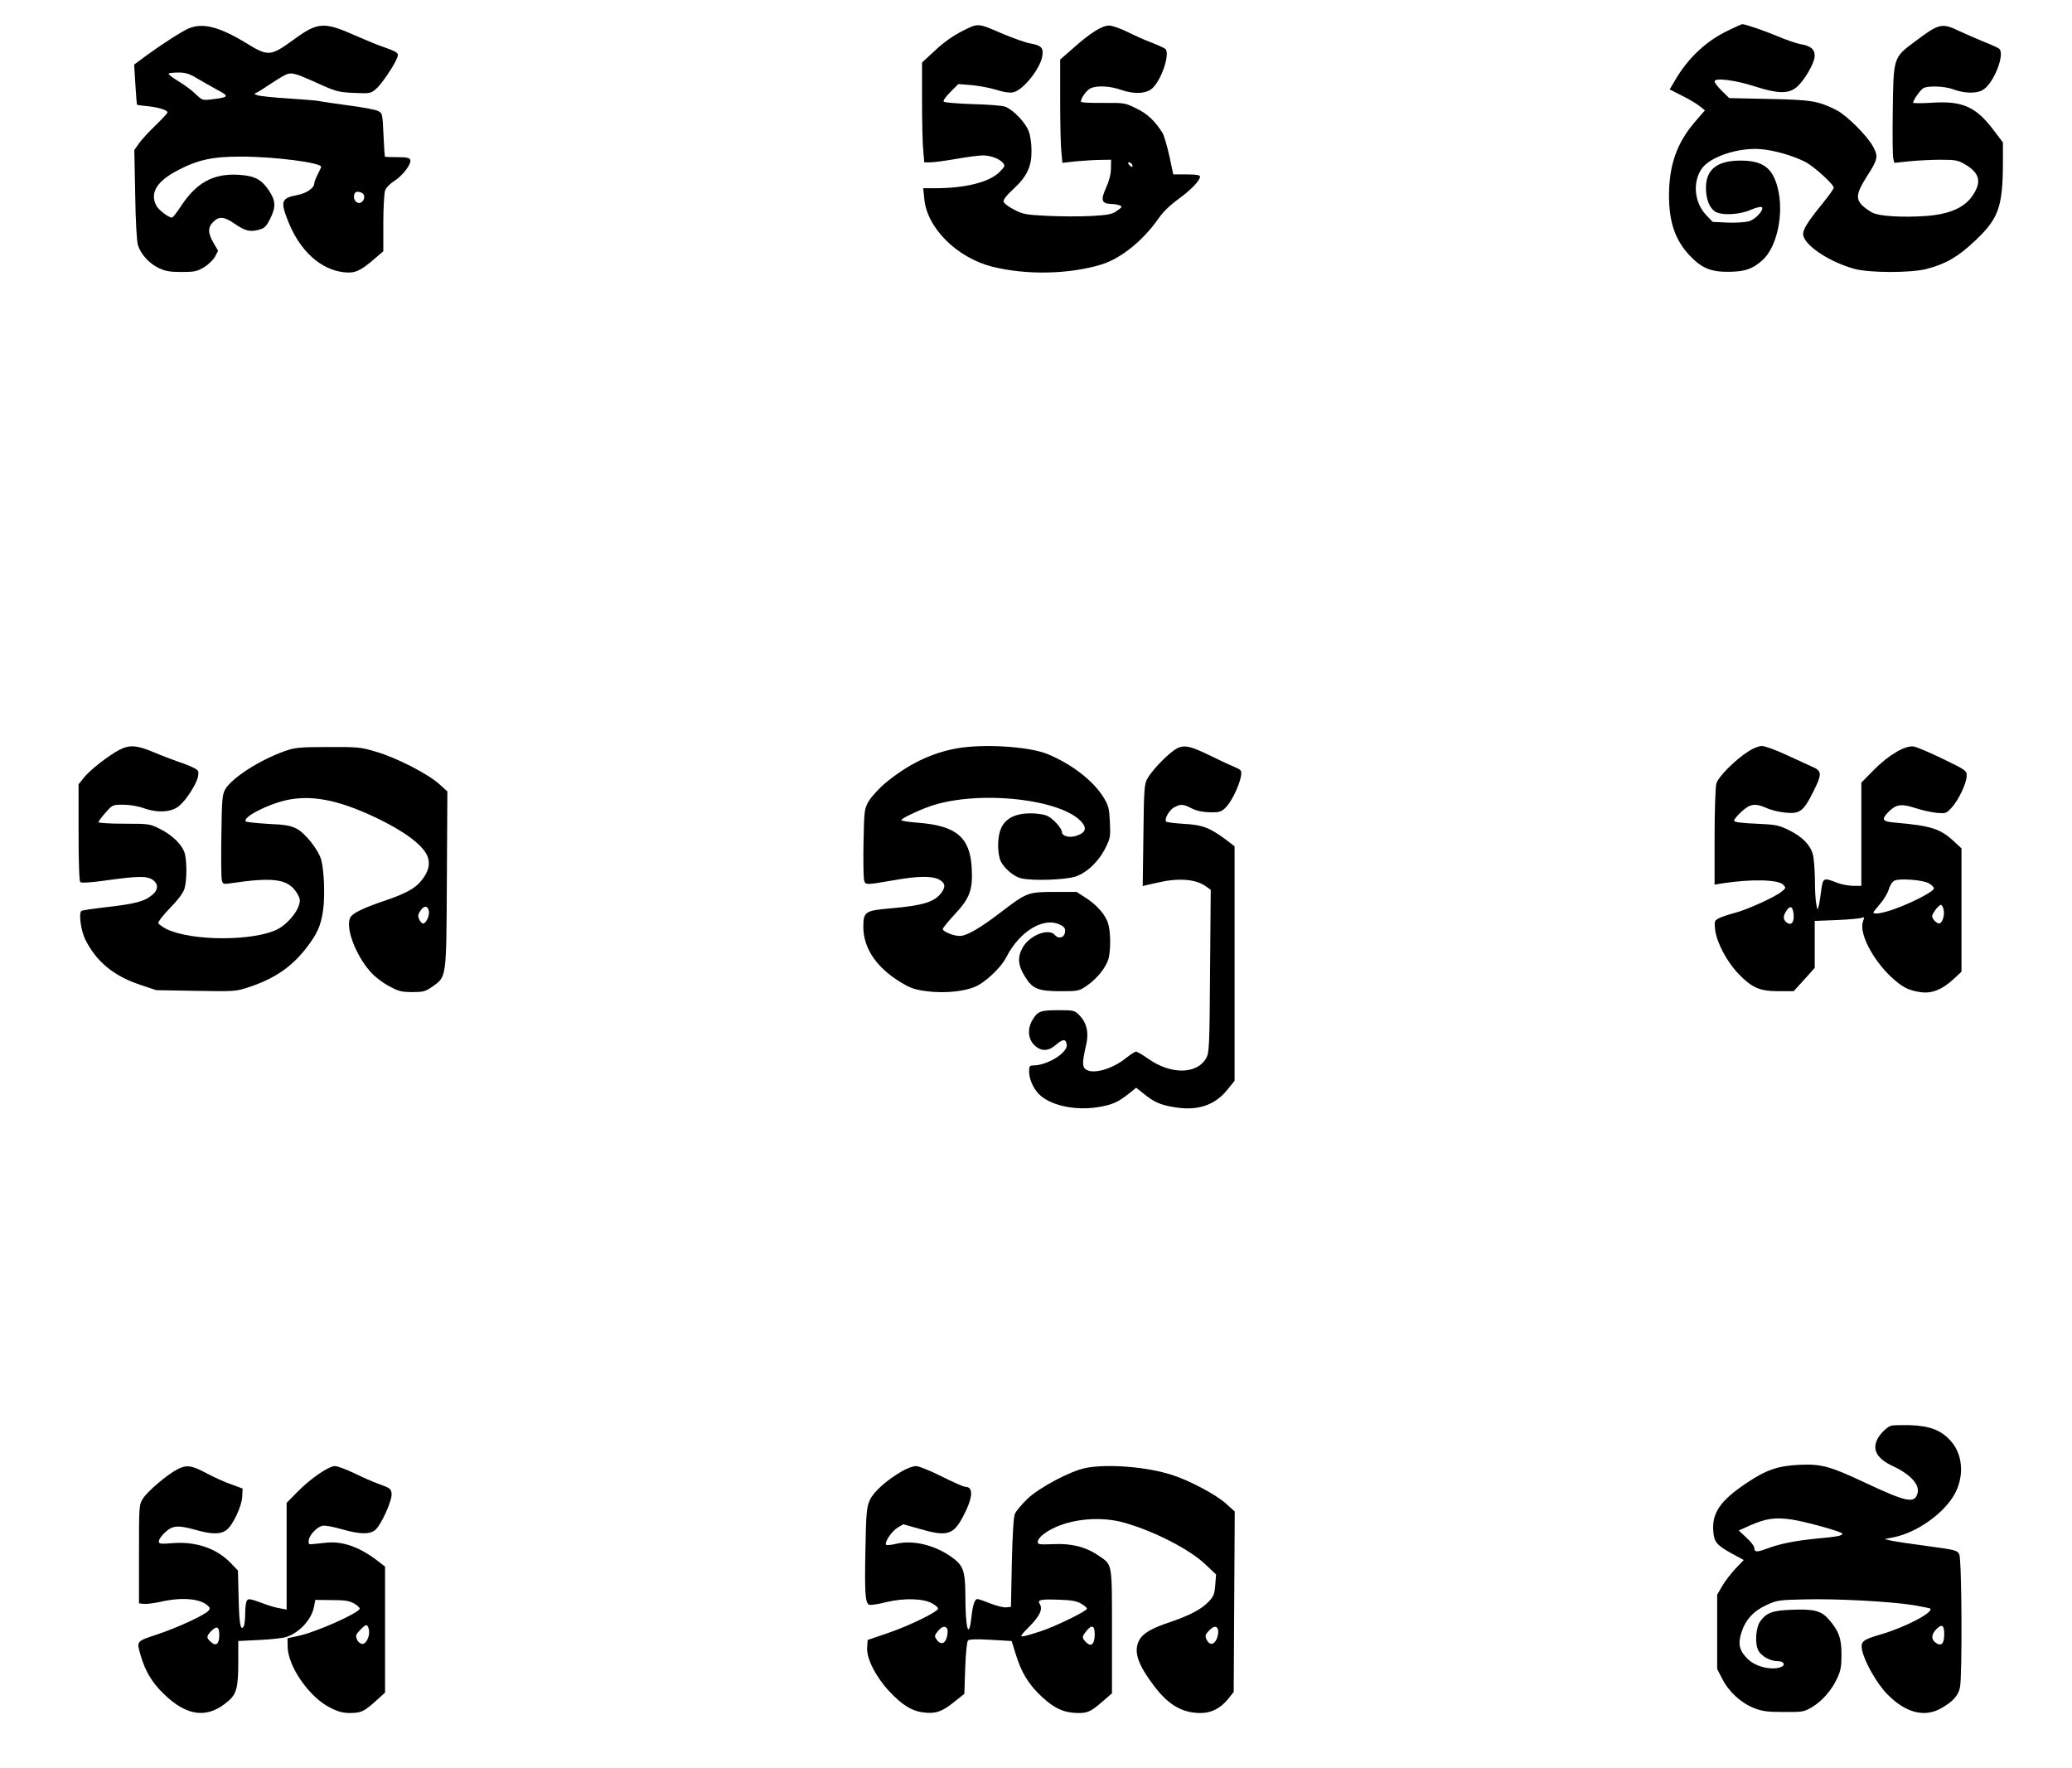
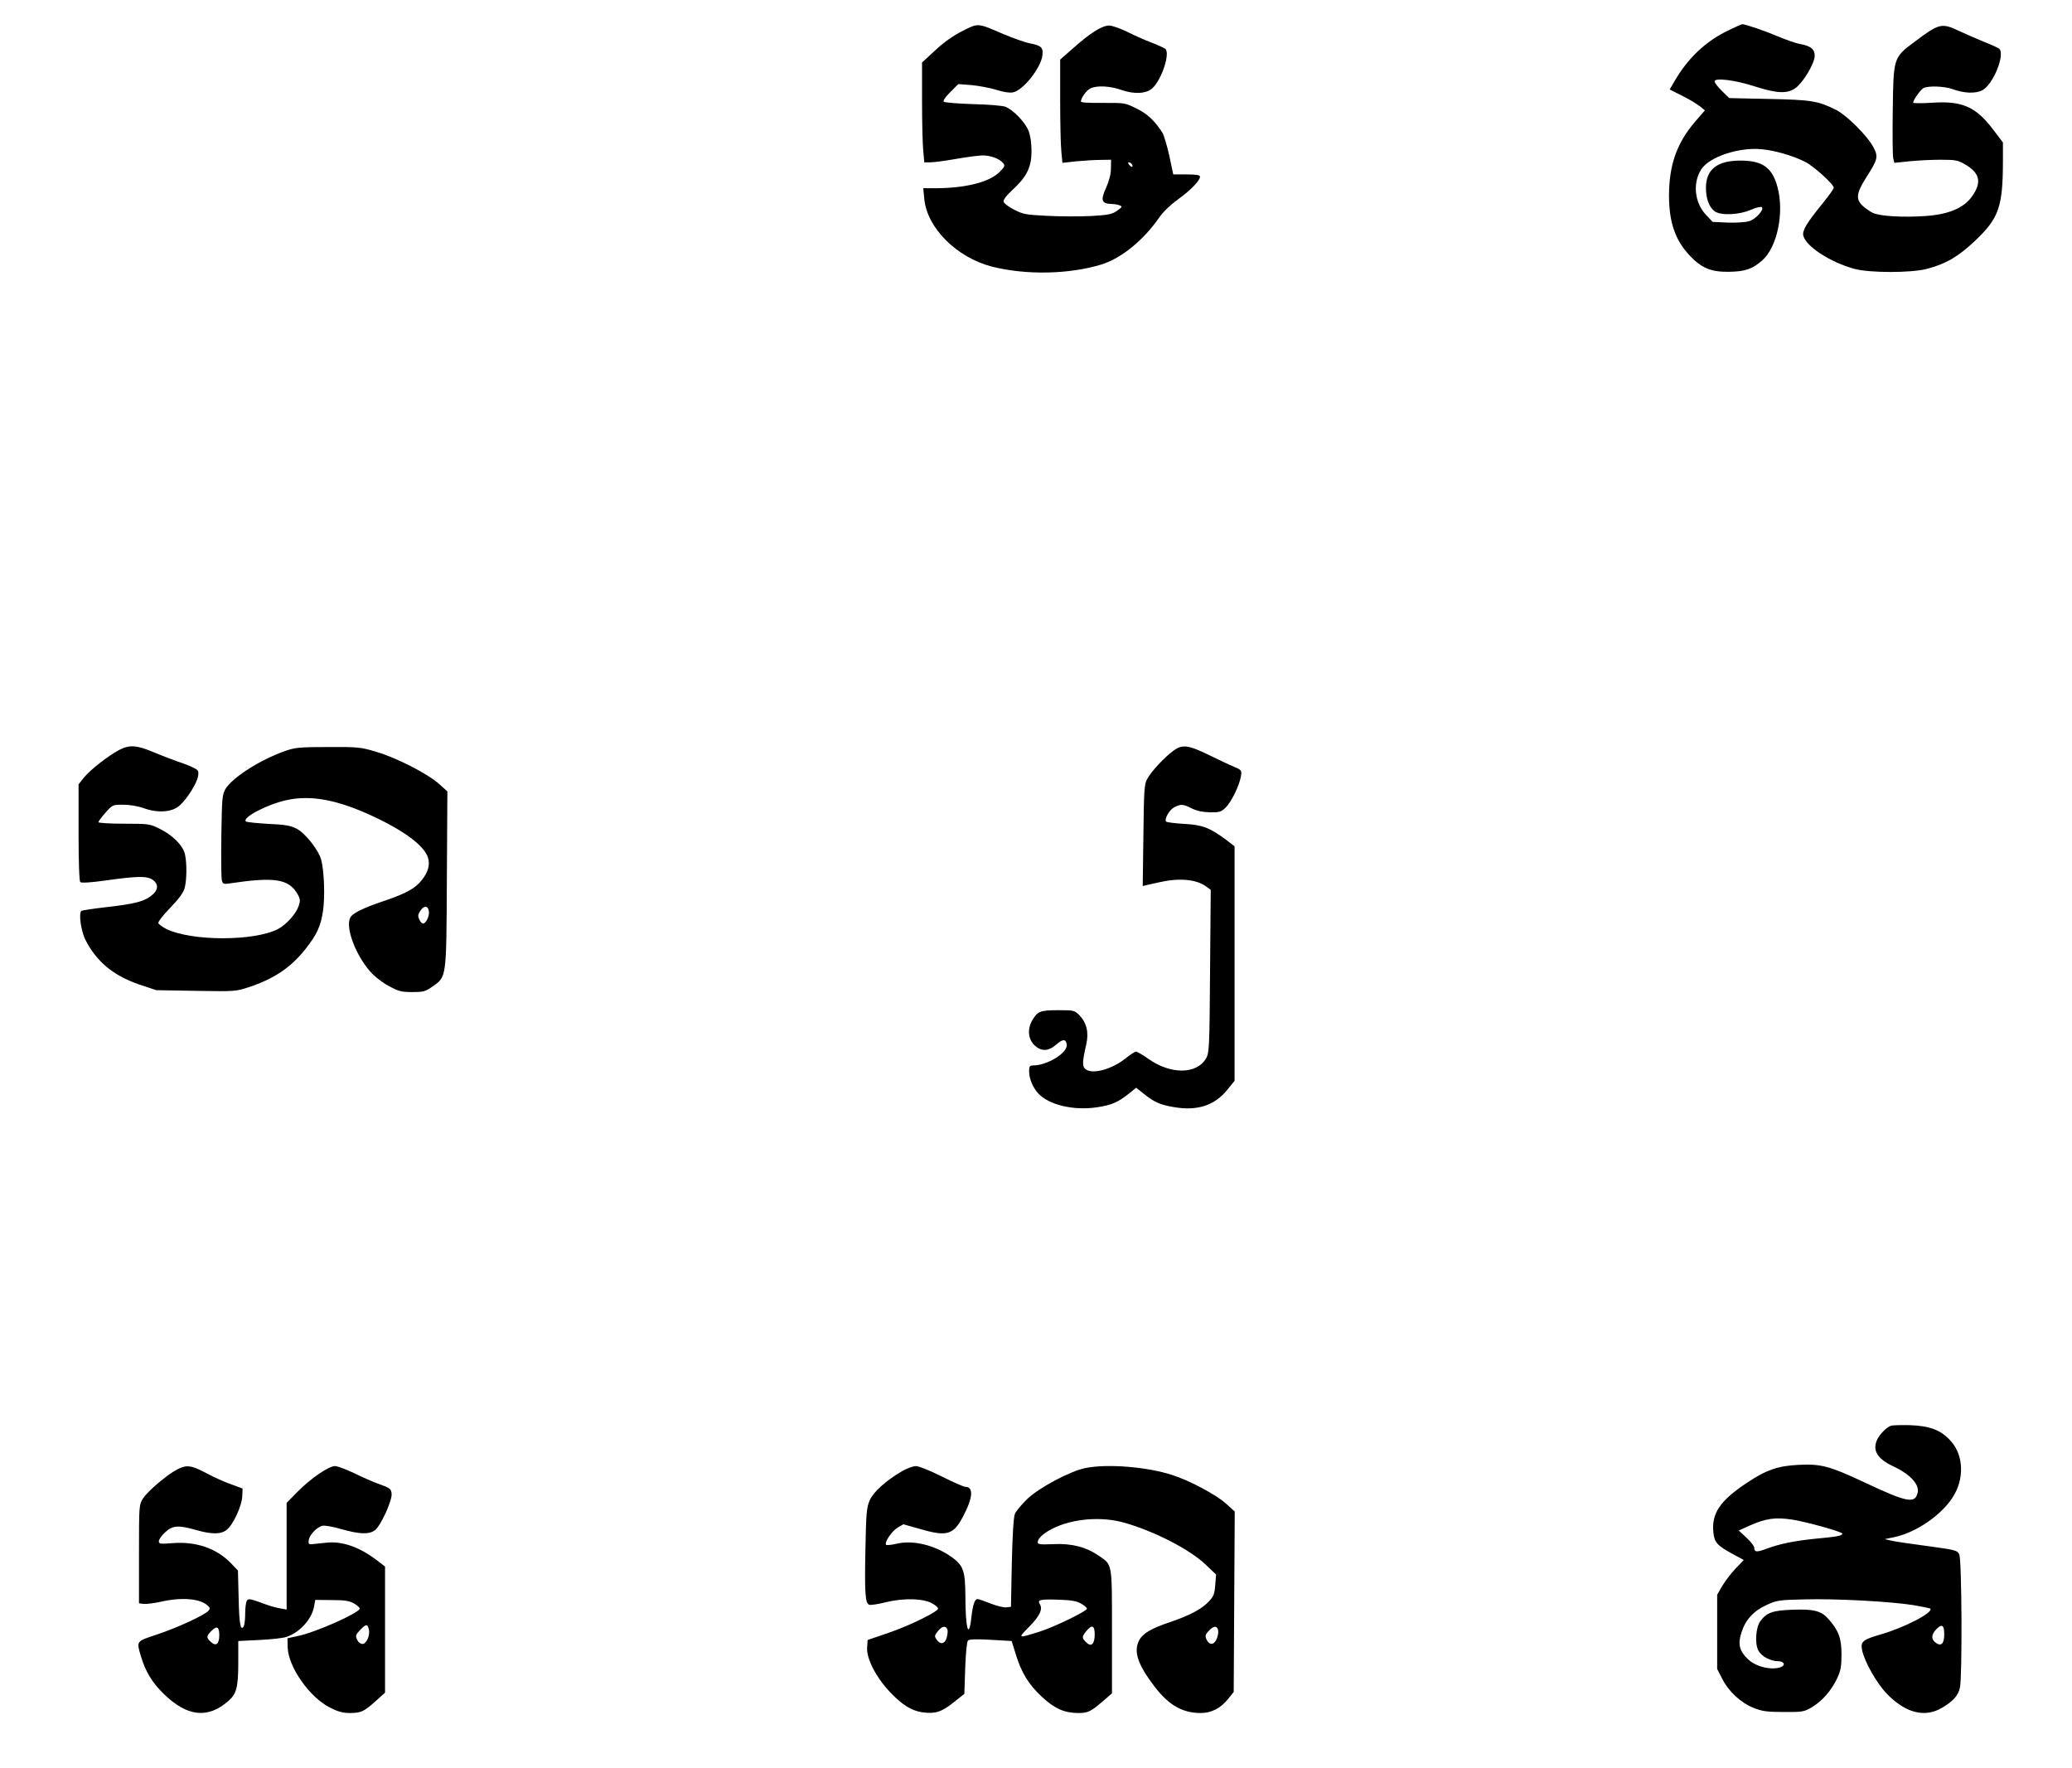
<svg xmlns="http://www.w3.org/2000/svg" version="1.0" width="900pt" height="768pt" viewBox="0 0 1200 1024" preserveAspectRatio="xMidYMid meet">
  <g transform="translate(0,1024) scale(0.1,-0.1)" fill="#000000" stroke="none">
    <path d="M5575 10061 c-52 -26 -108 -65 -157 -111 l-78 -72 0 -221 c0 -122 3 -252 7 -289 l6 -68 36 0 c20 0 87 9 150 20 62 11 131 20 153 20 45 0 97 -19 117 -44 13 -15 11 -21 -20 -52 -59 -59 -198 -94 -373 -94 l-69 0 6 -61 c15 -168 187 -340 392 -393 198 -50 448 -45 636 13 114 36 242 140 333 272 24 34 66 74 109 105 70 50 127 108 127 131 0 9 -21 13 -77 13 l-78 0 -23 108 c-13 59 -31 118 -39 132 -45 71 -89 112 -152 142 -64 32 -68 33 -193 32 -78 -1 -128 2 -128 8 0 21 34 67 57 77 38 17 113 13 178 -10 74 -26 145 -22 179 10 55 51 104 203 75 228 -8 6 -43 22 -79 36 -36 13 -98 41 -138 61 -40 20 -88 37 -107 38 -41 1 -109 -41 -213 -134 l-72 -63 0 -236 c0 -130 3 -264 7 -299 l6 -63 81 9 c45 4 108 8 141 8 l60 1 -1 -50 c0 -33 -10 -72 -28 -112 -33 -72 -26 -92 28 -94 17 0 40 -4 50 -8 17 -7 16 -10 -14 -31 -29 -21 -50 -25 -151 -31 -64 -3 -178 -3 -253 1 -123 6 -141 9 -193 36 -32 16 -59 37 -61 47 -2 10 19 38 57 72 79 74 105 129 105 220 0 44 -6 88 -17 117 -19 49 -87 121 -135 140 -15 6 -99 13 -187 15 -88 3 -164 9 -169 14 -6 5 10 28 37 55 l47 47 78 -6 c42 -4 106 -16 142 -27 39 -13 77 -19 96 -15 58 10 161 139 171 213 6 46 -6 59 -73 71 -27 5 -96 30 -154 54 -150 65 -143 64 -235 18z m980 -772 c11 -17 -1 -21 -15 -4 -8 9 -8 15 -2 15 6 0 14 -5 17 -11z" />
    <path d="M10010 10064 c-131 -62 -237 -163 -313 -296 l-27 -46 73 -37 c39 -19 85 -47 101 -60 l30 -24 -58 -67 c-105 -123 -149 -249 -150 -424 0 -156 35 -259 119 -349 69 -73 123 -96 225 -95 95 1 138 15 196 66 86 76 128 273 89 422 -30 115 -86 156 -215 156 -135 0 -200 -51 -200 -158 0 -63 19 -113 51 -136 36 -25 141 -21 209 9 30 13 59 20 64 15 14 -14 -36 -70 -74 -81 -20 -6 -76 -10 -124 -8 l-87 4 -39 41 c-67 72 -78 186 -26 265 47 71 216 127 347 115 77 -7 182 -37 253 -73 50 -25 166 -130 166 -150 0 -7 -28 -46 -62 -88 -96 -118 -121 -160 -114 -190 16 -63 157 -154 296 -192 89 -24 328 -24 420 0 111 29 183 72 280 164 136 129 159 195 160 453 l0 115 -53 70 c-103 137 -181 172 -359 160 -59 -4 -108 -3 -108 0 0 16 43 76 60 85 27 14 119 11 165 -5 69 -26 136 -28 175 -8 64 33 135 210 98 241 -7 6 -47 24 -88 40 -41 17 -104 44 -140 61 -105 50 -118 47 -263 -62 -122 -91 -121 -91 -125 -396 -2 -139 -1 -265 3 -279 l6 -25 87 9 c48 5 130 9 182 9 85 0 100 -3 141 -27 87 -51 98 -105 38 -188 -48 -66 -136 -102 -269 -111 -132 -9 -266 -1 -305 19 -16 8 -42 26 -57 40 -42 39 -37 74 22 167 66 103 69 118 39 174 -33 63 -153 183 -214 214 -106 53 -144 59 -390 64 l-230 5 -42 41 c-24 23 -43 48 -43 56 0 22 119 8 235 -30 128 -41 190 -43 236 -7 45 34 109 143 109 185 0 38 -24 58 -85 68 -22 4 -80 24 -130 45 -78 33 -187 70 -205 70 -3 0 -39 -16 -80 -36z" />
-     <path d="M1092 10075 c-41 -18 -156 -92 -246 -158 l-69 -51 7 -115 c4 -64 8 -117 10 -118 1 -1 29 -5 62 -8 65 -7 114 -23 114 -36 0 -5 -31 -38 -69 -75 -38 -36 -81 -83 -96 -104 l-27 -39 5 -258 c2 -146 9 -273 16 -293 16 -51 64 -105 118 -131 39 -19 65 -24 133 -24 74 0 91 3 131 27 25 15 53 42 64 61 l18 35 -26 45 c-34 57 -34 91 -2 122 33 34 64 31 123 -10 63 -43 89 -49 140 -36 35 10 44 19 66 63 35 69 33 105 -6 164 -45 67 -84 86 -178 92 -147 8 -245 -47 -336 -188 -22 -33 -43 -60 -48 -60 -20 0 -78 44 -91 70 -38 73 3 140 123 203 118 62 205 81 372 80 190 0 460 -35 460 -59 0 -3 -9 -22 -20 -44 -11 -22 -20 -45 -20 -53 0 -26 -46 -57 -100 -67 -90 -17 -97 -36 -53 -147 68 -175 190 -286 328 -300 61 -6 92 7 176 80 l49 42 0 161 c0 89 5 174 10 190 6 17 29 41 54 56 49 32 101 100 92 123 -4 11 -22 15 -76 15 -38 0 -71 1 -71 3 -1 1 -5 58 -8 127 -6 124 -6 125 -33 138 -15 7 -93 22 -173 32 -80 11 -156 22 -168 25 -12 3 -92 9 -178 15 -86 5 -167 14 -180 19 -13 5 -19 10 -13 10 7 1 40 21 75 45 35 23 79 51 97 60 40 20 55 16 207 -53 92 -41 108 -45 195 -49 92 -4 97 -3 127 22 32 27 106 136 123 181 8 21 6 27 -18 39 -15 7 -45 19 -67 26 -22 7 -95 37 -161 66 -178 79 -215 76 -354 -26 -133 -97 -147 -98 -275 -19 -154 94 -252 119 -333 84z m48 -288 c30 -18 84 -48 118 -67 72 -38 69 -43 -30 -55 -55 -7 -57 -6 -96 31 -22 22 -67 55 -101 75 -33 20 -58 39 -54 43 3 3 29 6 57 6 40 0 63 -7 106 -33z m954 -663 c20 -8 21 -38 1 -54 -18 -15 -45 2 -45 30 0 28 14 36 44 24z" />
    <path d="M692 5898 c-62 -32 -171 -117 -206 -161 l-31 -39 0 -278 c0 -173 4 -283 10 -288 6 -6 60 -3 145 9 186 26 239 27 273 5 33 -22 35 -55 5 -83 -48 -43 -99 -57 -287 -78 -68 -8 -126 -17 -130 -20 -16 -16 -2 -115 23 -166 64 -127 161 -208 312 -260 l99 -33 231 -4 c227 -4 232 -3 310 23 143 48 239 113 323 219 67 85 89 133 102 223 12 83 6 234 -11 295 -16 57 -93 154 -142 179 -35 18 -67 24 -165 28 -67 4 -125 10 -129 14 -23 22 119 97 233 123 143 32 297 3 503 -93 183 -85 300 -173 319 -241 12 -40 1 -81 -35 -127 -36 -48 -91 -78 -210 -119 -129 -43 -192 -74 -205 -99 -30 -55 28 -214 115 -313 25 -29 72 -65 108 -84 55 -30 72 -35 135 -35 63 0 76 3 115 30 85 60 83 41 86 621 l3 511 -49 44 c-65 58 -243 150 -362 185 -90 27 -105 29 -280 28 -165 0 -192 -3 -249 -23 -145 -51 -306 -154 -346 -221 -18 -32 -20 -55 -23 -269 -2 -129 -1 -245 3 -259 5 -21 10 -23 43 -18 262 39 343 27 395 -61 16 -28 17 -38 7 -69 -16 -47 -73 -110 -122 -135 -138 -70 -497 -70 -644 1 -23 12 -44 27 -47 34 -3 7 28 47 68 88 50 52 77 88 84 114 13 47 14 145 2 198 -12 50 -70 109 -145 146 -58 29 -63 30 -208 30 -81 0 -148 4 -148 9 0 4 18 29 41 55 40 45 41 46 103 46 37 0 85 -8 121 -21 83 -29 165 -22 207 18 44 40 99 129 105 168 5 30 2 35 -26 49 -17 9 -57 25 -89 35 -31 11 -95 35 -142 55 -98 41 -139 44 -198 14z m1791 -930 c7 -25 -11 -69 -30 -76 -7 -2 -18 8 -24 22 -10 20 -9 30 5 51 20 31 42 32 49 3z" />
-     <path d="M5535 5905 c-145 -27 -279 -93 -408 -200 -37 -31 -79 -78 -95 -103 -26 -46 -27 -51 -31 -240 -2 -106 0 -204 3 -218 8 -30 6 -30 181 0 129 23 213 24 253 3 37 -20 41 -43 11 -81 -40 -50 -106 -70 -288 -86 -151 -13 -161 -19 -161 -108 0 -124 78 -238 221 -323 53 -32 81 -41 146 -49 115 -15 240 1 301 36 60 35 135 110 160 161 78 152 219 236 313 187 24 -12 30 -21 27 -42 -4 -32 -37 -42 -58 -17 -35 42 -144 1 -186 -70 -33 -57 -29 -105 13 -172 42 -69 77 -83 204 -83 105 0 108 1 155 33 59 41 109 104 124 155 13 50 13 155 -2 203 -15 51 -65 108 -130 150 l-53 34 -130 0 c-153 -1 -157 -2 -313 -121 -119 -91 -194 -134 -234 -134 -35 0 -98 25 -98 40 0 5 31 44 69 85 88 94 105 141 99 264 -9 183 -89 250 -315 267 -51 4 -93 10 -93 15 0 9 95 55 169 81 279 95 771 41 880 -98 27 -34 14 -59 -38 -75 -40 -12 -81 0 -81 23 0 22 -53 80 -86 94 -18 8 -61 14 -96 14 -86 0 -144 -29 -169 -84 -21 -45 -24 -121 -9 -178 13 -46 77 -104 127 -115 72 -15 253 -8 312 11 68 23 136 89 175 169 26 52 28 64 24 145 -3 75 -8 96 -33 138 -58 99 -186 199 -330 258 -109 44 -377 60 -530 31z" />
    <path d="M6795 5892 c-52 -38 -128 -120 -151 -163 -17 -30 -19 -64 -22 -327 l-4 -293 29 7 c15 3 44 10 63 14 116 27 215 19 273 -22 l29 -21 -4 -471 c-3 -447 -5 -473 -23 -505 -55 -94 -207 -94 -337 -1 -31 22 -62 40 -69 40 -6 0 -31 -16 -55 -35 -83 -68 -198 -99 -238 -66 -19 16 -18 43 5 143 16 69 2 127 -41 170 -27 27 -33 28 -120 28 -103 0 -120 -6 -149 -54 -32 -51 -28 -110 8 -147 40 -39 82 -39 128 2 39 33 56 34 61 0 7 -47 -112 -121 -195 -121 -19 0 -23 -5 -23 -34 0 -42 21 -93 53 -128 62 -67 206 -101 342 -80 85 13 120 29 183 79 l42 34 43 -34 c60 -49 96 -65 174 -78 136 -24 237 9 310 99 l43 53 0 679 0 679 -52 40 c-93 68 -133 84 -240 90 -53 3 -100 9 -104 13 -13 13 18 69 47 83 37 20 52 19 102 -7 29 -14 62 -21 104 -22 55 -1 65 2 91 27 33 32 80 128 89 182 5 34 4 36 -43 56 -27 11 -90 41 -141 66 -121 59 -156 64 -208 25z" />
-     <path d="M10129 5891 c-78 -49 -178 -149 -189 -189 -5 -21 -10 -156 -10 -311 l0 -274 48 8 c164 25 320 22 349 -8 17 -18 17 -19 -7 -39 -38 -32 -199 -105 -271 -124 -35 -9 -77 -23 -93 -31 -27 -14 -28 -17 -23 -66 9 -76 69 -188 137 -258 78 -80 122 -99 232 -99 l86 0 61 67 61 68 0 136 0 136 128 5 c70 3 135 9 144 13 16 6 16 4 7 -23 -22 -65 53 -213 159 -315 68 -64 104 -83 179 -93 63 -8 122 16 187 76 l46 43 0 357 0 357 -44 41 c-79 73 -132 90 -338 108 -78 6 -85 18 -39 64 42 42 73 47 153 21 38 -13 94 -25 123 -28 52 -5 56 -4 86 28 41 43 89 144 89 186 0 31 -3 33 -137 98 -76 37 -152 69 -169 72 -49 8 -145 -48 -231 -135 l-73 -74 0 -299 0 -299 -47 0 c-27 1 -66 8 -88 16 -89 34 -87 36 -100 -61 -3 -27 -9 -61 -13 -75 -5 -22 -7 -21 -13 15 -5 22 -8 87 -8 145 -1 58 -6 122 -12 143 -15 55 -62 102 -137 139 -61 30 -76 33 -191 38 -77 3 -126 9 -128 16 -2 6 17 30 41 52 53 49 80 52 149 22 26 -12 75 -23 109 -26 81 -8 103 8 158 118 54 107 53 124 -7 149 -27 12 -95 43 -153 70 -58 27 -119 49 -136 49 -17 0 -50 -13 -75 -29z m1040 -765 c17 -9 31 -23 31 -31 0 -17 -122 -81 -228 -119 -69 -25 -122 -33 -122 -20 0 3 17 25 38 49 21 24 44 62 51 85 7 25 21 45 34 51 32 13 159 4 196 -15z m87 -152 c8 -30 -5 -75 -22 -81 -14 -5 -44 24 -44 41 0 16 38 66 51 66 5 0 12 -12 15 -26z m-868 -32 c3 -46 -16 -65 -43 -42 -19 16 -19 35 1 66 23 34 38 25 42 -24z" />
    <path d="M10950 1983 c-24 -9 -61 -46 -76 -75 -33 -64 -4 -115 90 -159 99 -46 154 -106 142 -154 -16 -64 -60 -56 -309 61 -200 94 -251 108 -382 101 -118 -6 -186 -29 -298 -104 -155 -103 -205 -176 -194 -286 5 -58 22 -77 108 -124 l68 -37 -48 -50 c-26 -28 -61 -73 -77 -101 l-29 -50 0 -215 0 -215 30 -58 c37 -73 108 -139 183 -168 47 -19 77 -23 172 -23 107 -1 118 1 161 26 60 35 115 97 148 167 22 47 26 70 26 141 0 93 -16 137 -76 205 -42 47 -85 58 -210 53 -112 -4 -147 -16 -184 -66 -26 -35 -33 -128 -12 -169 18 -35 70 -63 116 -63 33 0 44 -23 15 -34 -53 -20 -145 1 -191 46 -49 47 -59 86 -38 153 24 75 70 126 147 161 59 27 73 29 219 32 184 5 496 -12 629 -33 52 -9 96 -18 99 -20 21 -22 -146 -109 -284 -149 -107 -31 -120 -42 -111 -90 13 -67 85 -195 146 -257 107 -109 217 -137 315 -80 65 38 95 70 106 118 14 62 11 743 -4 772 -11 23 -23 26 -178 47 -92 12 -186 26 -210 31 l-44 10 58 12 c125 27 269 126 336 230 68 105 64 241 -9 324 -57 65 -122 90 -240 94 -52 1 -102 0 -110 -4z m-570 -543 c83 -13 290 -71 290 -81 0 -12 -27 -18 -150 -29 -129 -13 -212 -30 -290 -59 -56 -21 -70 -20 -70 6 0 9 -20 35 -45 58 l-45 42 60 27 c96 43 151 51 250 36z m880 -664 c0 -54 -17 -72 -48 -50 -29 20 -28 49 3 80 32 32 45 24 45 -30z" />
    <path d="M1027 1731 c-57 -29 -174 -128 -199 -169 -23 -36 -23 -43 -23 -322 l0 -285 28 -3 c15 -2 59 4 97 12 121 28 228 19 272 -21 15 -13 16 -19 5 -31 -20 -24 -179 -98 -297 -137 -123 -41 -120 -37 -94 -126 27 -90 64 -151 131 -217 137 -134 257 -147 377 -41 46 40 56 79 56 225 l0 121 123 6 c67 3 138 11 157 18 77 26 147 104 159 177 l7 37 95 -1 c77 0 102 -4 130 -20 19 -11 33 -24 32 -30 -6 -26 -255 -137 -358 -158 l-60 -13 1 -53 c4 -114 127 -290 246 -349 47 -24 74 -31 117 -31 64 1 79 8 150 72 l51 46 0 365 0 365 -52 40 c-100 75 -199 109 -291 98 -29 -3 -63 -7 -77 -8 -21 -3 -25 1 -22 22 3 30 46 76 78 84 14 4 62 -5 111 -19 105 -30 161 -32 195 -6 34 27 100 172 96 211 -3 28 -9 33 -68 54 -36 13 -103 42 -149 65 -47 22 -96 41 -111 41 -36 0 -140 -71 -215 -147 l-65 -66 0 -309 0 -309 -37 7 c-21 3 -56 13 -78 21 -102 37 -106 38 -116 22 -5 -8 -9 -41 -9 -74 0 -33 -4 -66 -9 -74 -18 -28 -26 16 -29 169 l-4 155 -41 43 c-82 85 -201 126 -334 116 -75 -6 -83 -5 -83 11 0 10 16 33 36 51 43 41 76 43 179 14 91 -26 145 -26 178 1 37 28 89 141 90 195 l2 44 -65 24 c-36 12 -100 41 -143 64 -88 47 -116 51 -170 23z m1109 -926 c9 -35 -14 -85 -37 -85 -11 0 -25 11 -31 25 -10 22 -8 29 17 55 35 37 43 37 51 5z m-866 -34 c0 -51 -19 -67 -48 -40 -28 25 -28 34 3 65 31 31 45 24 45 -25z" />
    <path d="M5225 1721 c-94 -55 -166 -120 -188 -169 -18 -42 -21 -73 -25 -288 -5 -251 -1 -308 22 -317 8 -3 52 3 98 15 103 25 218 22 268 -8 18 -10 33 -23 33 -29 0 -18 -165 -99 -288 -141 l-120 -41 -3 -43 c-5 -62 49 -169 128 -254 74 -79 129 -113 193 -122 72 -10 111 2 179 57 l63 50 5 149 c3 87 10 154 16 160 7 7 49 9 132 4 l121 -7 22 -71 c33 -110 76 -181 153 -252 74 -69 131 -94 213 -94 53 0 72 9 141 69 l52 45 0 358 c0 402 3 384 -75 438 -74 51 -157 73 -262 68 -81 -3 -93 -2 -93 12 0 21 34 52 86 78 115 58 283 72 416 34 175 -50 380 -155 472 -244 l59 -56 -5 -61 c-4 -53 -9 -66 -39 -97 -40 -43 -114 -81 -224 -118 -108 -36 -157 -65 -178 -106 -33 -64 -8 -139 89 -266 82 -108 162 -154 268 -154 62 0 116 28 160 83 l31 39 3 523 3 522 -51 46 c-56 51 -212 134 -310 165 -146 48 -377 66 -502 41 -89 -17 -270 -114 -338 -179 -33 -32 -65 -70 -72 -86 -8 -19 -14 -116 -18 -284 l-5 -255 -27 -3 c-15 -2 -55 8 -91 22 -35 14 -69 26 -76 26 -16 0 -27 -33 -35 -104 -15 -136 -35 -69 -35 124 -1 147 -12 176 -85 227 -97 67 -221 96 -315 73 -29 -7 -55 -9 -59 -6 -12 13 33 80 67 100 l33 19 92 -26 c160 -47 197 -36 253 70 58 109 63 173 13 173 -9 0 -70 27 -136 60 -66 33 -132 60 -149 60 -16 0 -52 -13 -80 -29z m1037 -768 c18 -10 33 -23 33 -29 0 -14 -192 -107 -272 -132 -131 -41 -130 -41 -63 27 63 64 80 102 62 132 -16 25 3 29 115 25 68 -2 100 -8 125 -23z m-775 -149 c3 -8 1 -29 -4 -47 -10 -38 -38 -43 -59 -11 -13 18 -12 24 7 47 23 30 47 35 56 11z m853 -28 c0 -57 -20 -76 -49 -47 -26 26 -26 32 0 65 32 40 49 34 49 -18z m713 30 c7 -17 -2 -56 -16 -73 -15 -20 -36 -15 -49 12 -10 22 -8 29 12 50 26 28 45 32 53 11z" />
  </g>
</svg>